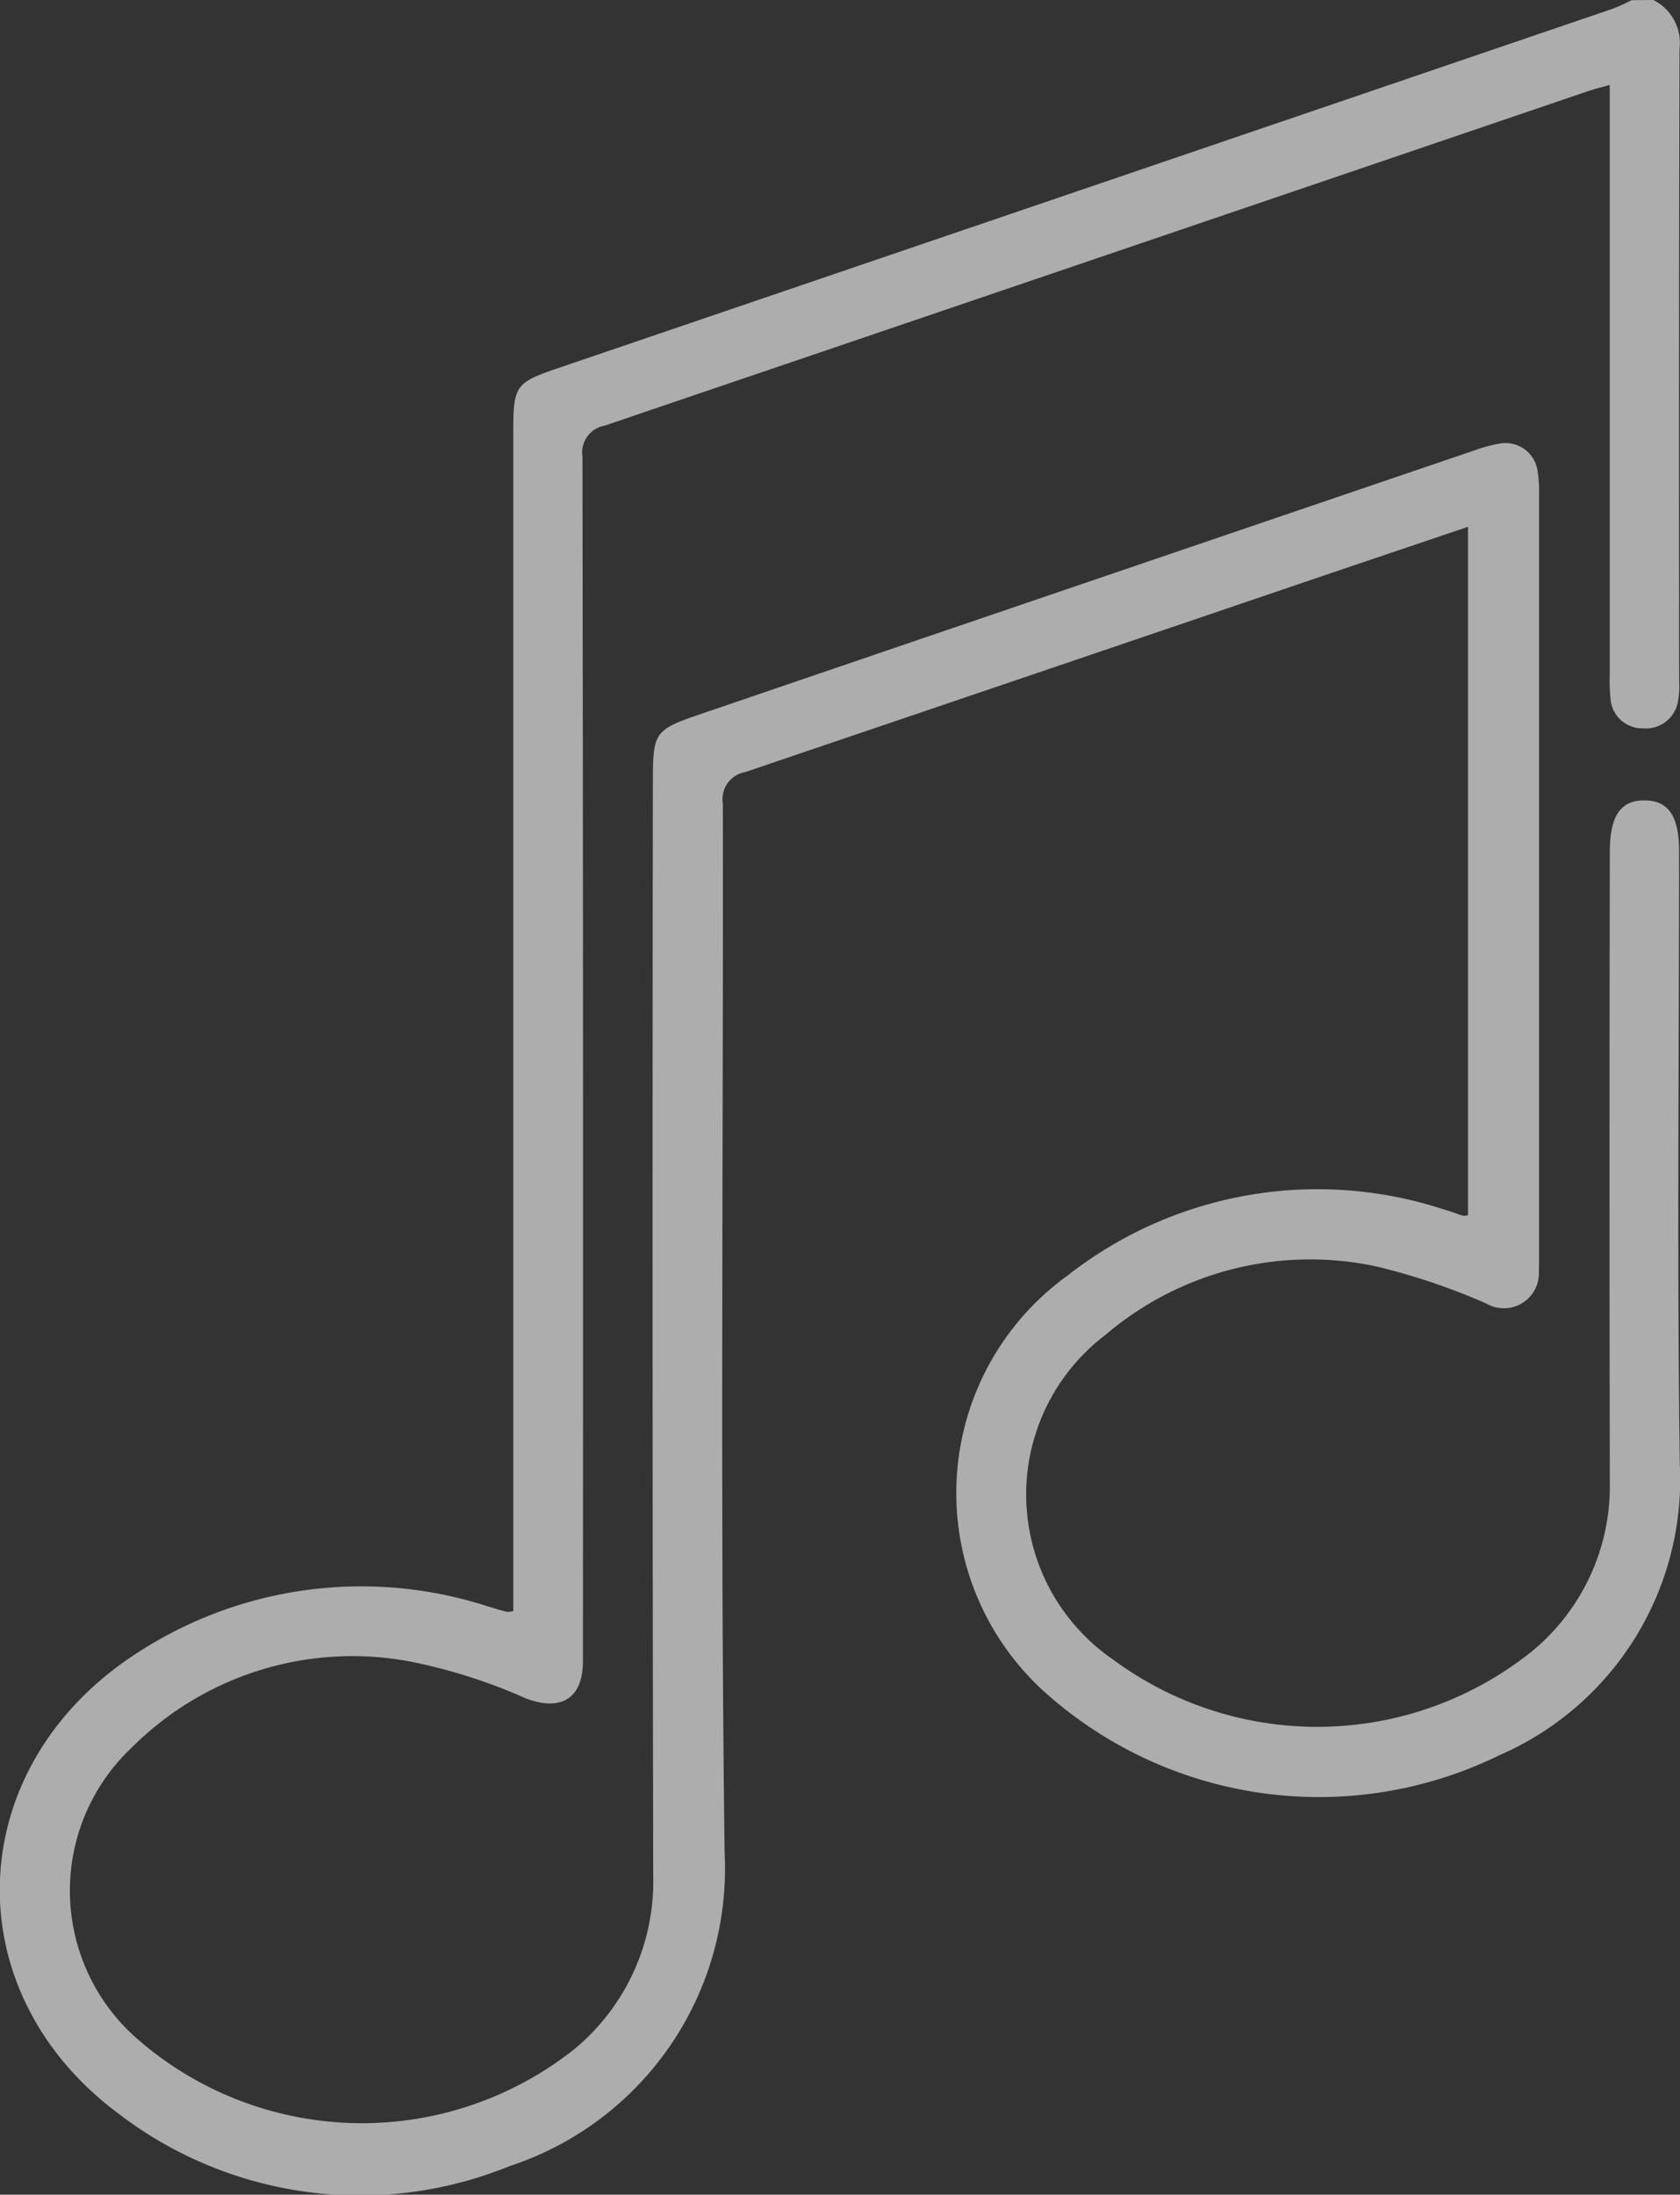
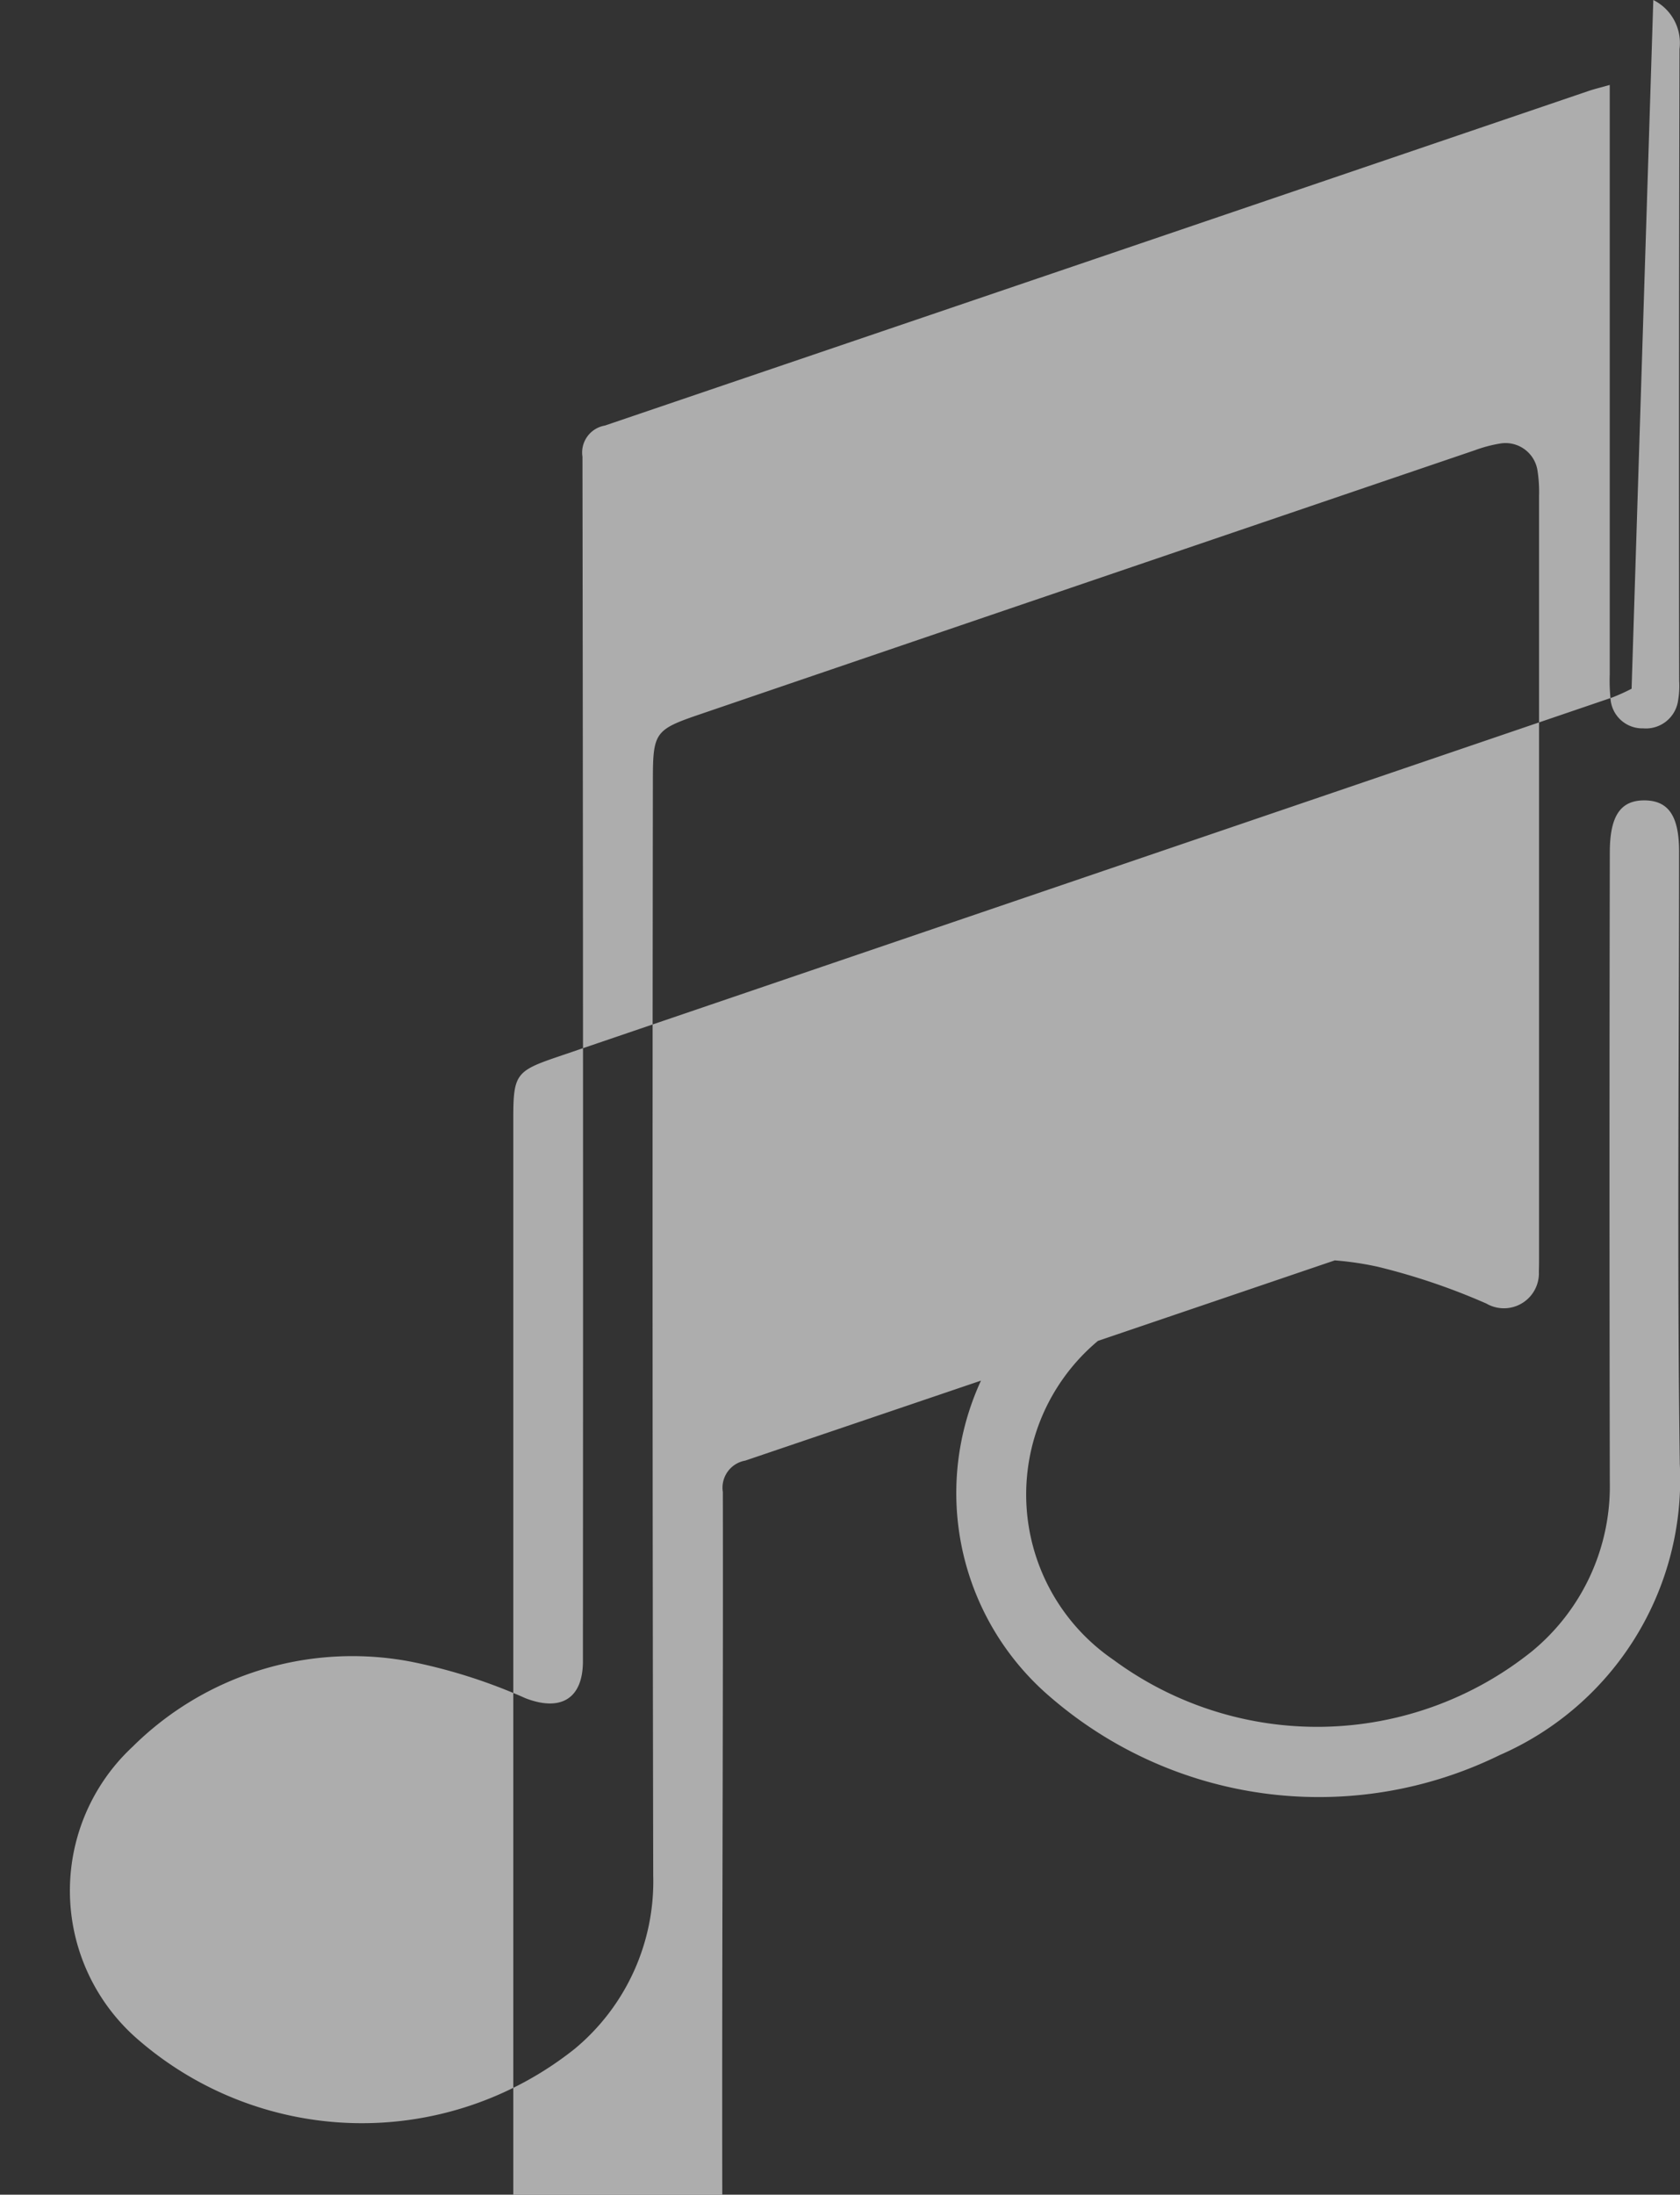
<svg xmlns="http://www.w3.org/2000/svg" width="44.496" height="58.104" viewBox="0 0 44.496 58.104">
  <rect x="0" y="0" width="44.496" height="58.104" fill="#333333" stroke="none" />
  <g opacity="0.6">
-     <path d="M3300.144,1676a1.27,1.27,0,0,1,.694,1.3q-.02,8.364-.009,16.728a2.3,2.3,0,0,1-.027.508.861.861,0,0,1-.925.747.845.845,0,0,1-.868-.806,4.714,4.714,0,0,1-.019-.622v-15.606c-.225.064-.4.105-.573.164q-13.02,4.43-26.042,8.854a.724.724,0,0,0-.593.825q.023,15.679.012,31.356c0,.189,0,.379,0,.567-.014.968-.6,1.3-1.519.946a14.4,14.4,0,0,0-3.052-.972,8.265,8.265,0,0,0-7.356,2.255,5.205,5.205,0,0,0,.147,7.755,9.049,9.049,0,0,0,11.563.243,5.76,5.76,0,0,0,2.079-4.581q-.029-14.488-.009-28.975c0-1.3.045-1.366,1.261-1.78q10.258-3.5,20.519-6.989a3.617,3.617,0,0,1,.655-.174.857.857,0,0,1,.994.71,3.665,3.665,0,0,1,.042.678q0,10.065,0,20.129c0,.132,0,.264-.005.4a.927.927,0,0,1-1.391.851,17.347,17.347,0,0,0-2.879-.975,8.358,8.358,0,0,0-7.222,1.815,5.3,5.3,0,0,0,.22,8.589,9.092,9.092,0,0,0,11.09-.223,5.658,5.658,0,0,0,2.061-4.478q-.016-8.335,0-16.671c0-.971.286-1.389.935-1.378.627.011.9.425.9,1.359,0,5.406-.056,10.812.019,16.217a7.958,7.958,0,0,1-4.772,7.7,10.875,10.875,0,0,1-11.875-1.516,7.1,7.1,0,0,1,.44-11.187,10.726,10.726,0,0,1,9.974-1.738c.164.045.321.108.484.159a.5.5,0,0,0,.139-.008v-18.229c-1.375.465-2.729.921-4.082,1.38q-7.528,2.56-15.06,5.113a.728.728,0,0,0-.594.831c.016,9.262-.073,18.523.047,27.783a8.289,8.289,0,0,1-5.7,8.295,10.51,10.51,0,0,1-10.327-1.371c-4.428-3.274-4.173-9.236.479-12.224a10.872,10.872,0,0,1,9.294-1.22c.163.047.325.1.489.14a.646.646,0,0,0,.168-.022v-31.273c0-1.156.071-1.253,1.154-1.622q13.983-4.761,27.965-9.525a5.434,5.434,0,0,0,.5-.227Z" transform="translate(-3256.355 -1676)" fill="#fff" />
+     <path d="M3300.144,1676a1.27,1.27,0,0,1,.694,1.3q-.02,8.364-.009,16.728a2.3,2.3,0,0,1-.027.508.861.861,0,0,1-.925.747.845.845,0,0,1-.868-.806,4.714,4.714,0,0,1-.019-.622v-15.606c-.225.064-.4.105-.573.164q-13.02,4.43-26.042,8.854a.724.724,0,0,0-.593.825q.023,15.679.012,31.356c0,.189,0,.379,0,.567-.014.968-.6,1.3-1.519.946a14.4,14.4,0,0,0-3.052-.972,8.265,8.265,0,0,0-7.356,2.255,5.205,5.205,0,0,0,.147,7.755,9.049,9.049,0,0,0,11.563.243,5.76,5.76,0,0,0,2.079-4.581q-.029-14.488-.009-28.975c0-1.3.045-1.366,1.261-1.78q10.258-3.5,20.519-6.989a3.617,3.617,0,0,1,.655-.174.857.857,0,0,1,.994.71,3.665,3.665,0,0,1,.042.678q0,10.065,0,20.129c0,.132,0,.264-.005.4a.927.927,0,0,1-1.391.851,17.347,17.347,0,0,0-2.879-.975,8.358,8.358,0,0,0-7.222,1.815,5.3,5.3,0,0,0,.22,8.589,9.092,9.092,0,0,0,11.09-.223,5.658,5.658,0,0,0,2.061-4.478q-.016-8.335,0-16.671c0-.971.286-1.389.935-1.378.627.011.9.425.9,1.359,0,5.406-.056,10.812.019,16.217a7.958,7.958,0,0,1-4.772,7.7,10.875,10.875,0,0,1-11.875-1.516,7.1,7.1,0,0,1,.44-11.187,10.726,10.726,0,0,1,9.974-1.738c.164.045.321.108.484.159a.5.5,0,0,0,.139-.008c-1.375.465-2.729.921-4.082,1.38q-7.528,2.56-15.06,5.113a.728.728,0,0,0-.594.831c.016,9.262-.073,18.523.047,27.783a8.289,8.289,0,0,1-5.7,8.295,10.51,10.51,0,0,1-10.327-1.371c-4.428-3.274-4.173-9.236.479-12.224a10.872,10.872,0,0,1,9.294-1.22c.163.047.325.1.489.14a.646.646,0,0,0,.168-.022v-31.273c0-1.156.071-1.253,1.154-1.622q13.983-4.761,27.965-9.525a5.434,5.434,0,0,0,.5-.227Z" transform="translate(-3256.355 -1676)" fill="#fff" />
  </g>
</svg>